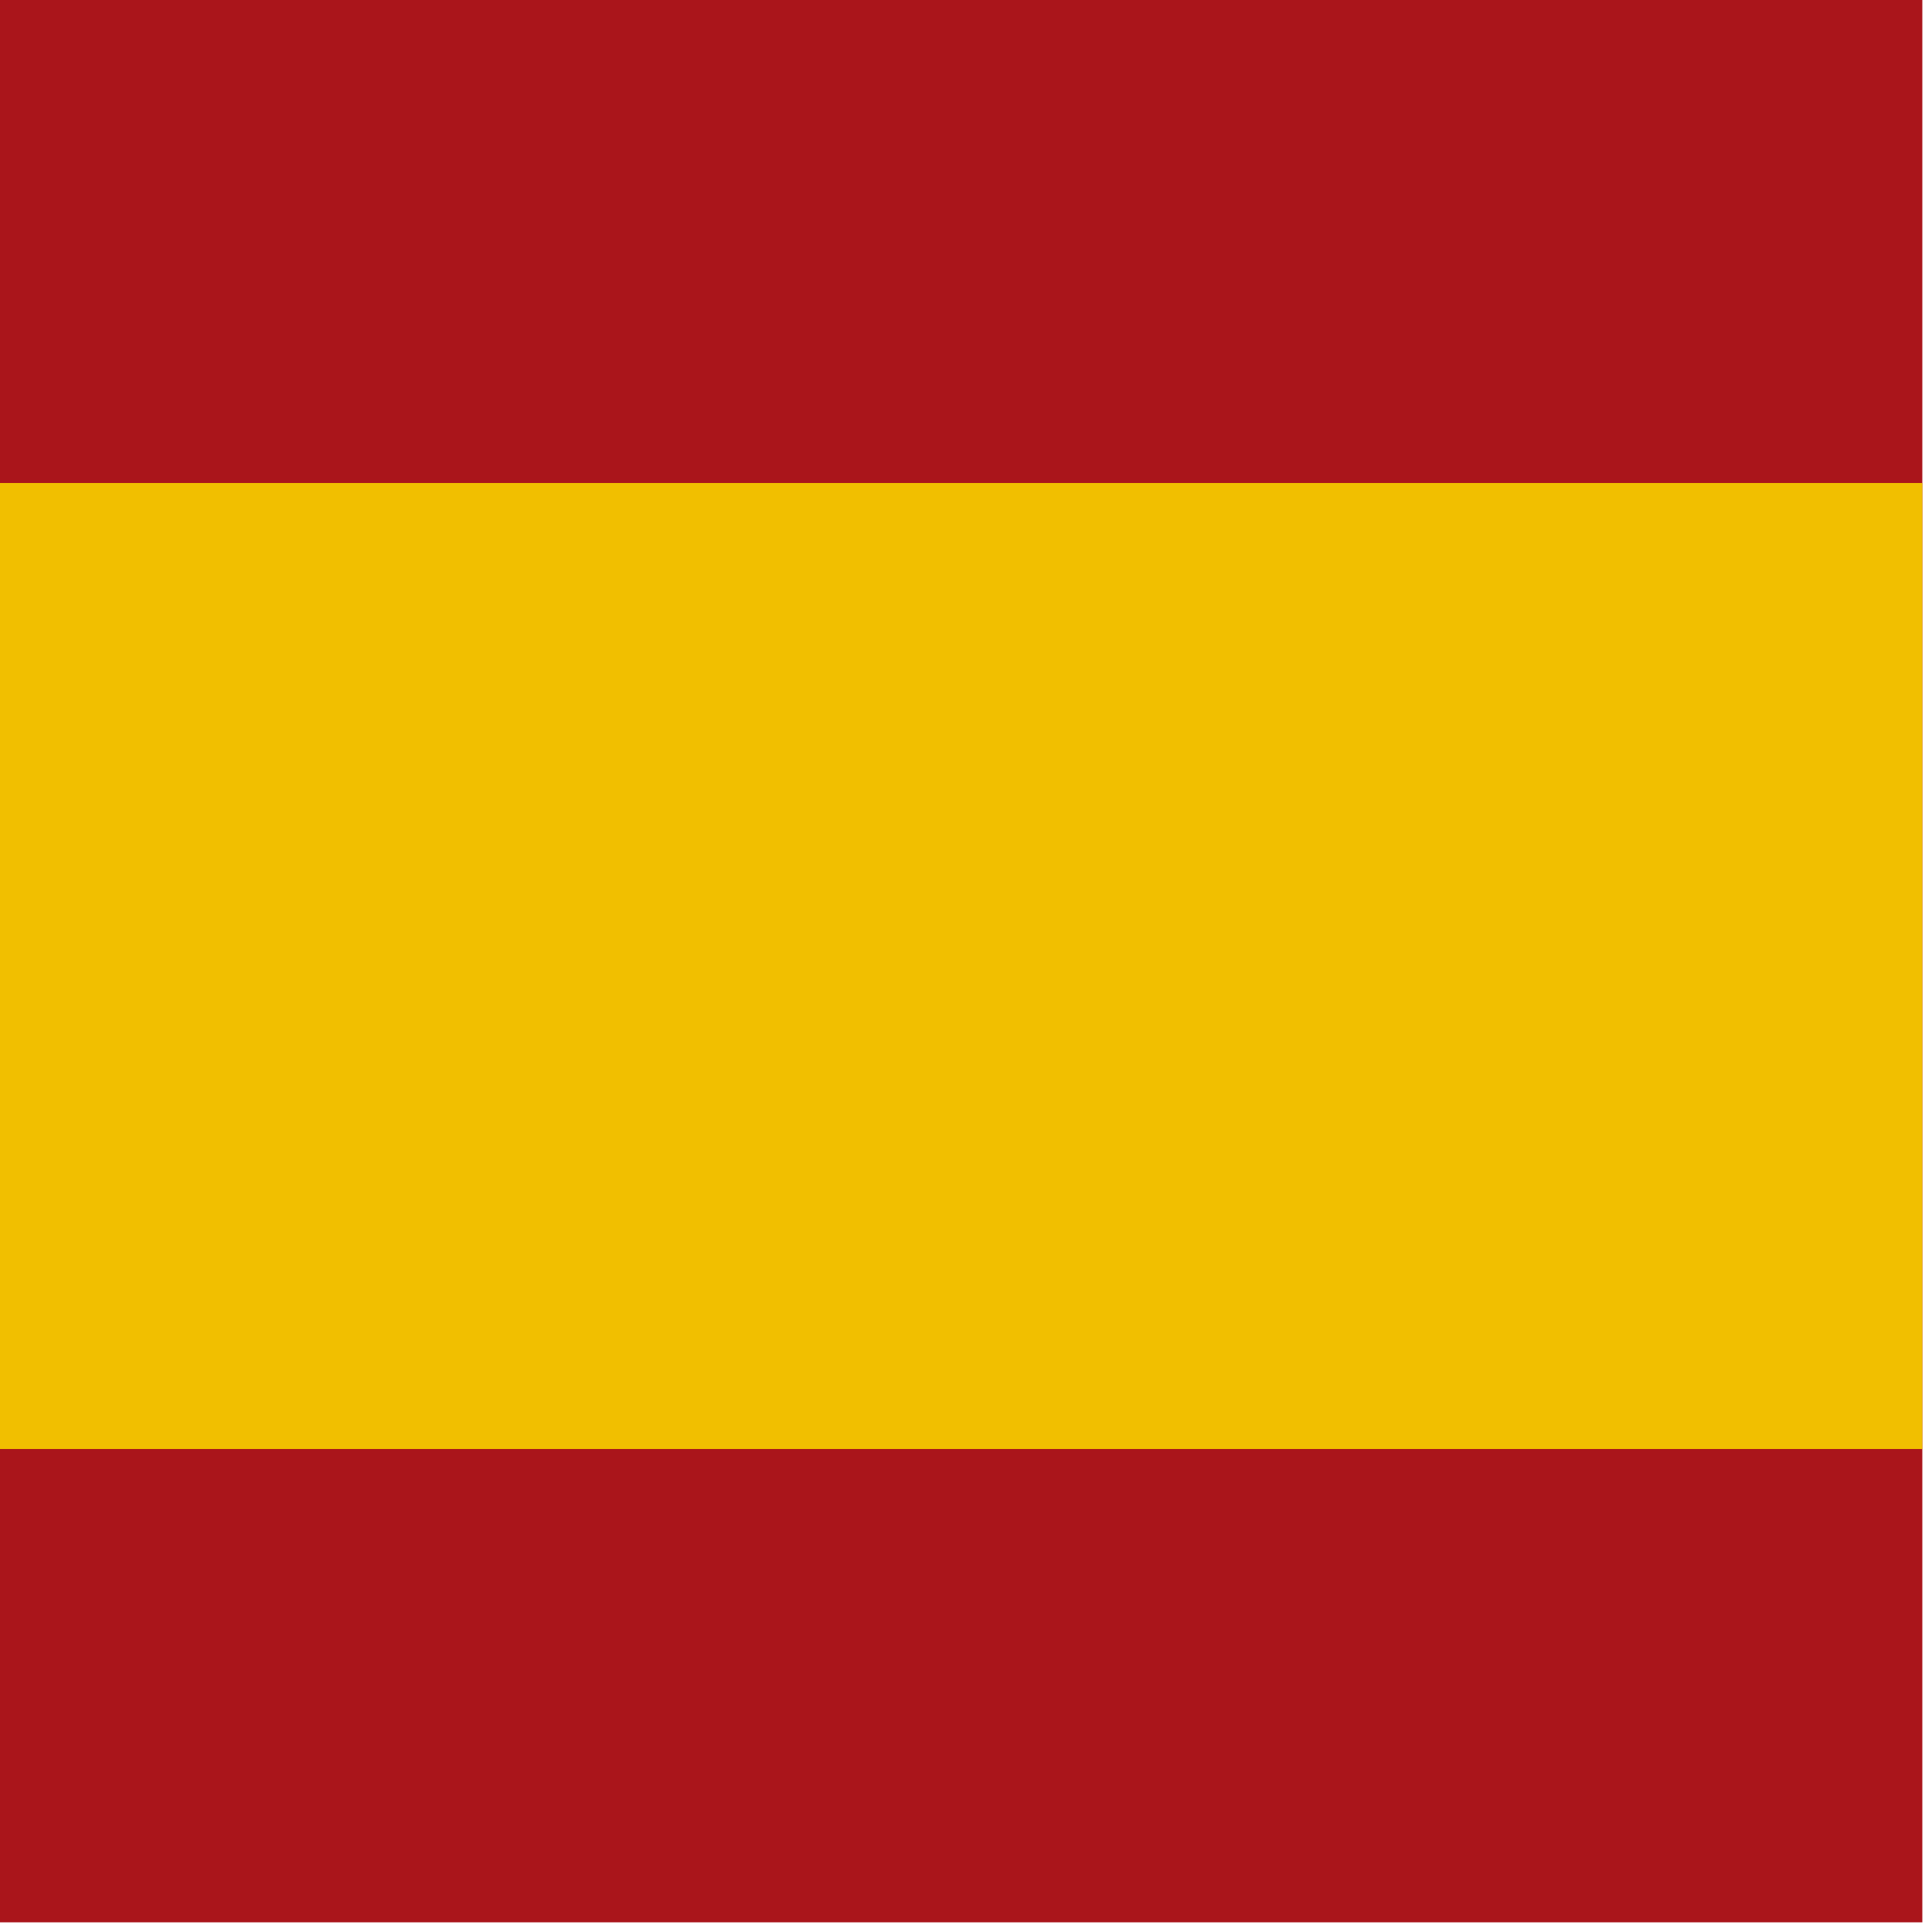
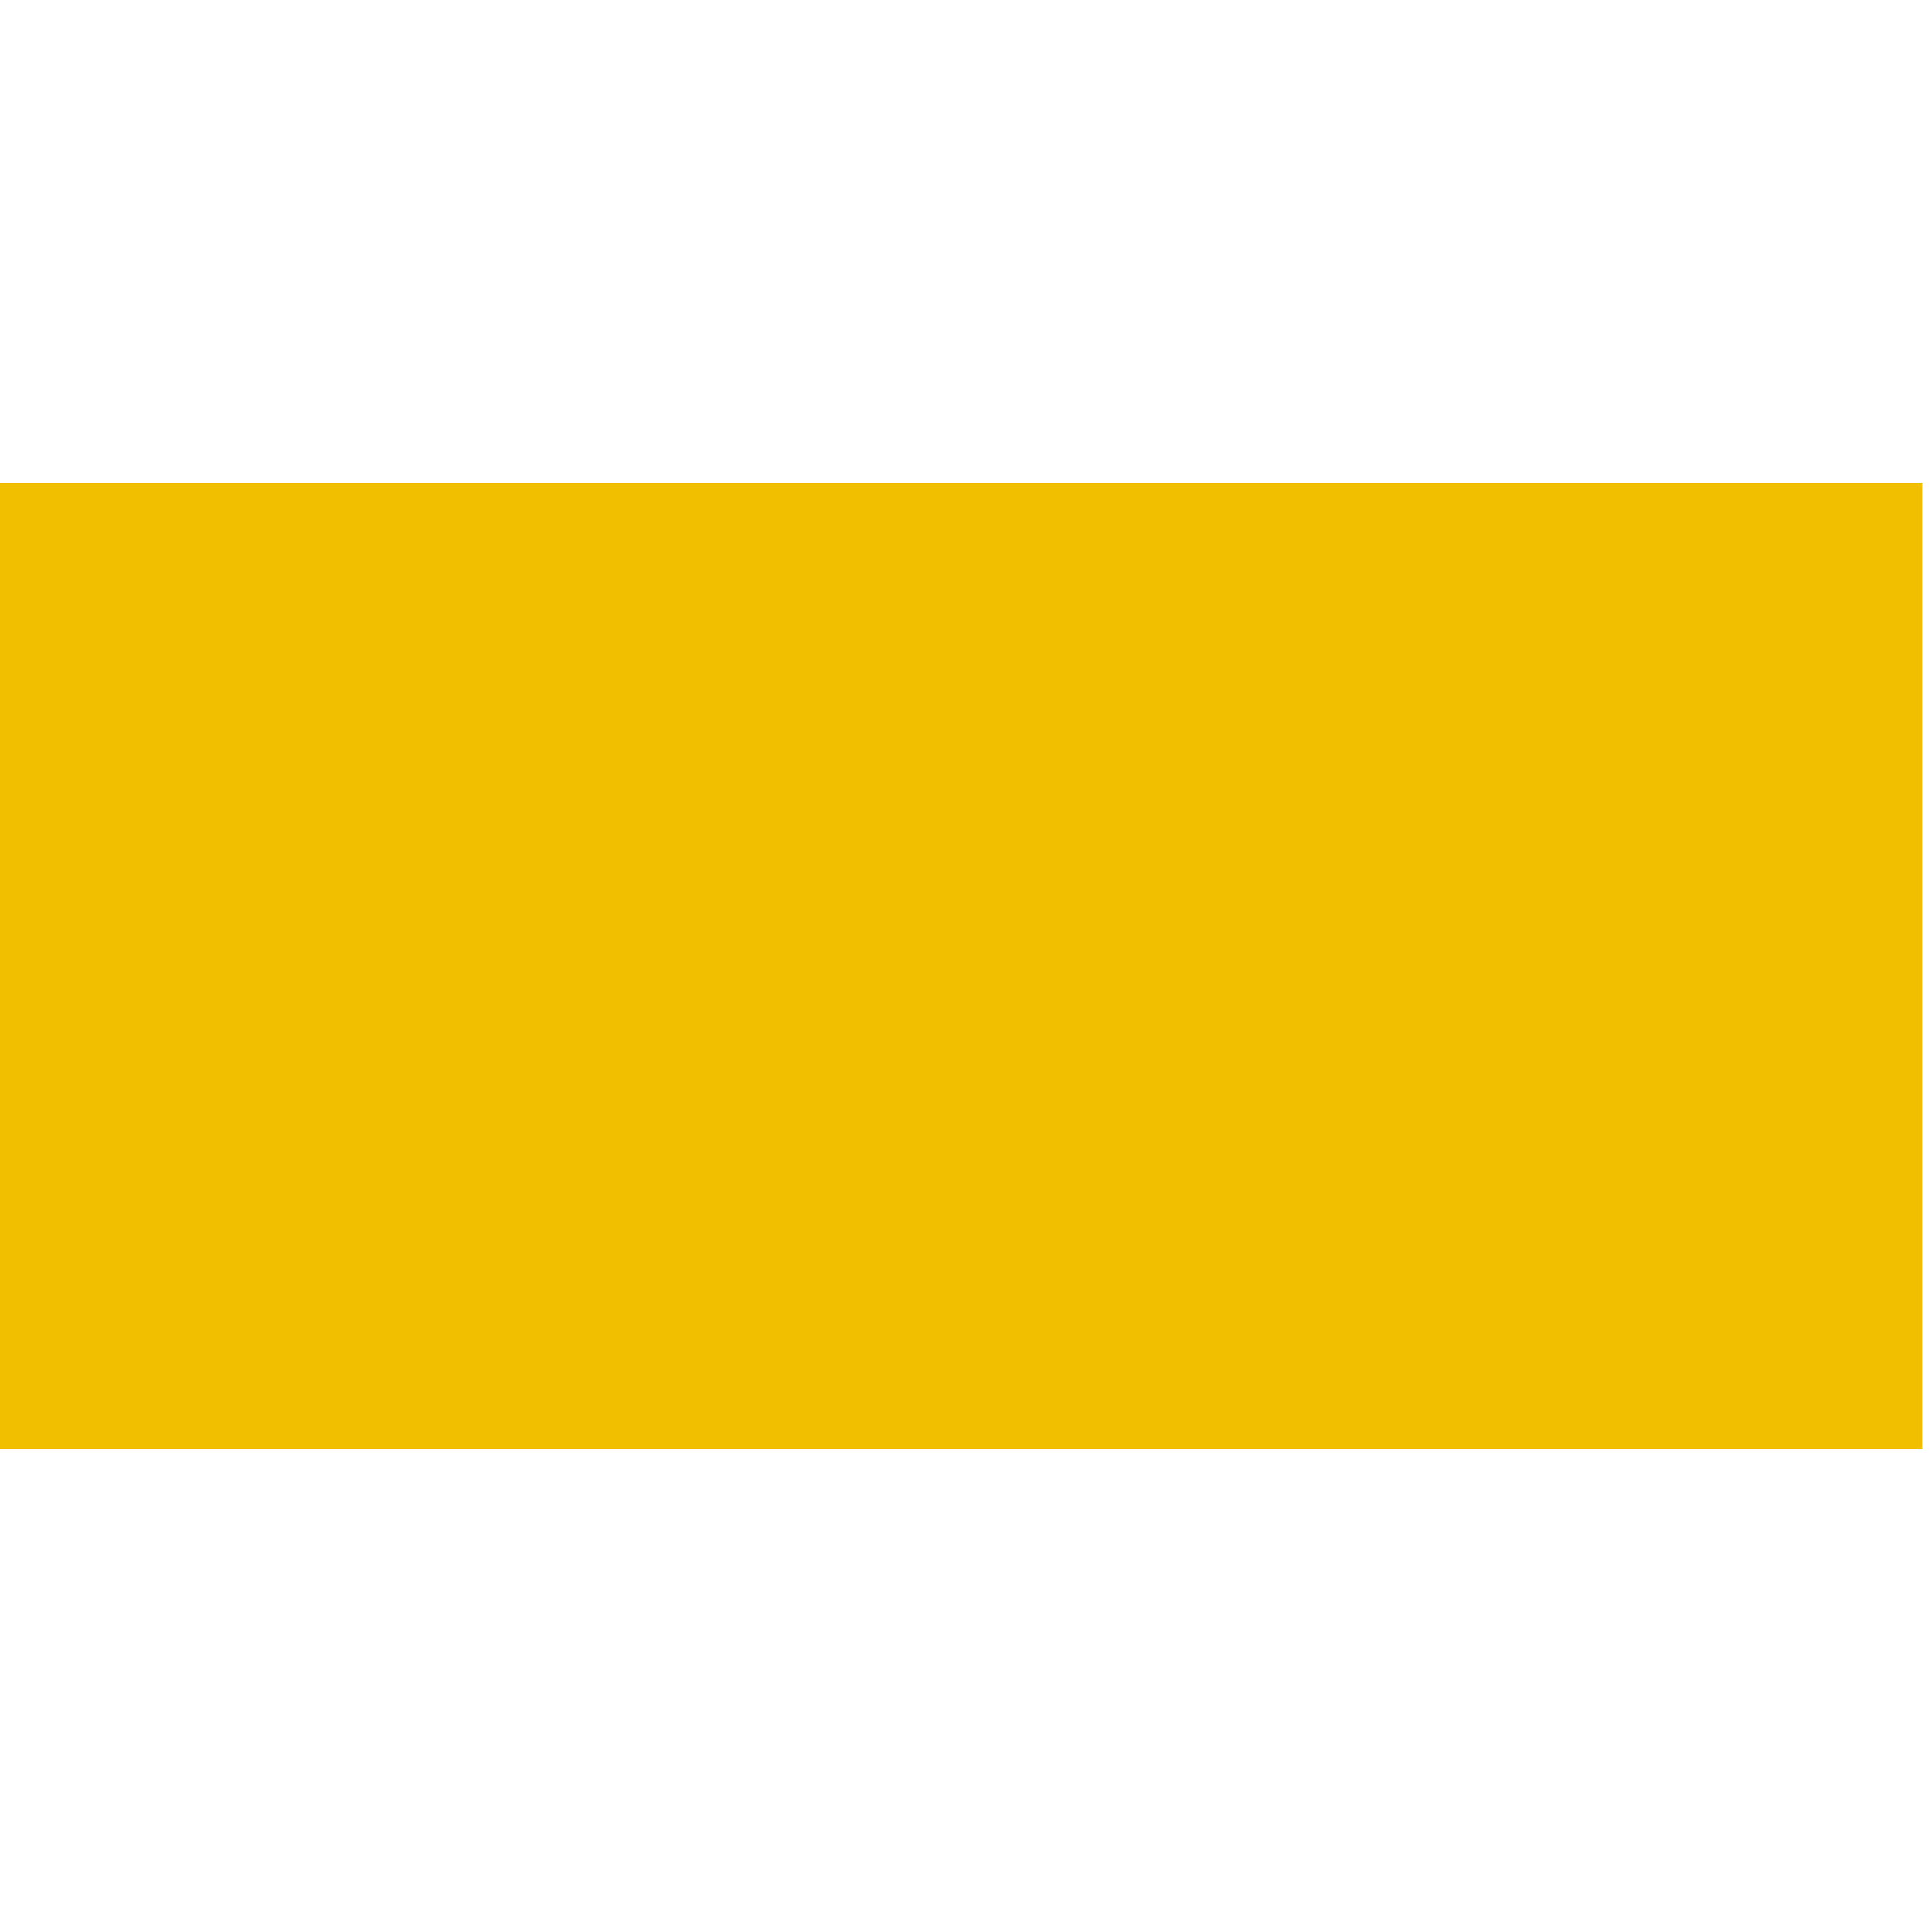
<svg xmlns="http://www.w3.org/2000/svg" viewBox="0 0 20 20">
-   <path d="M0 0h19.9v19.9H0z" style="fill:#aa151b" />
  <path d="M0 5h19.9v10H0z" style="fill:#f1bf00" />
</svg>